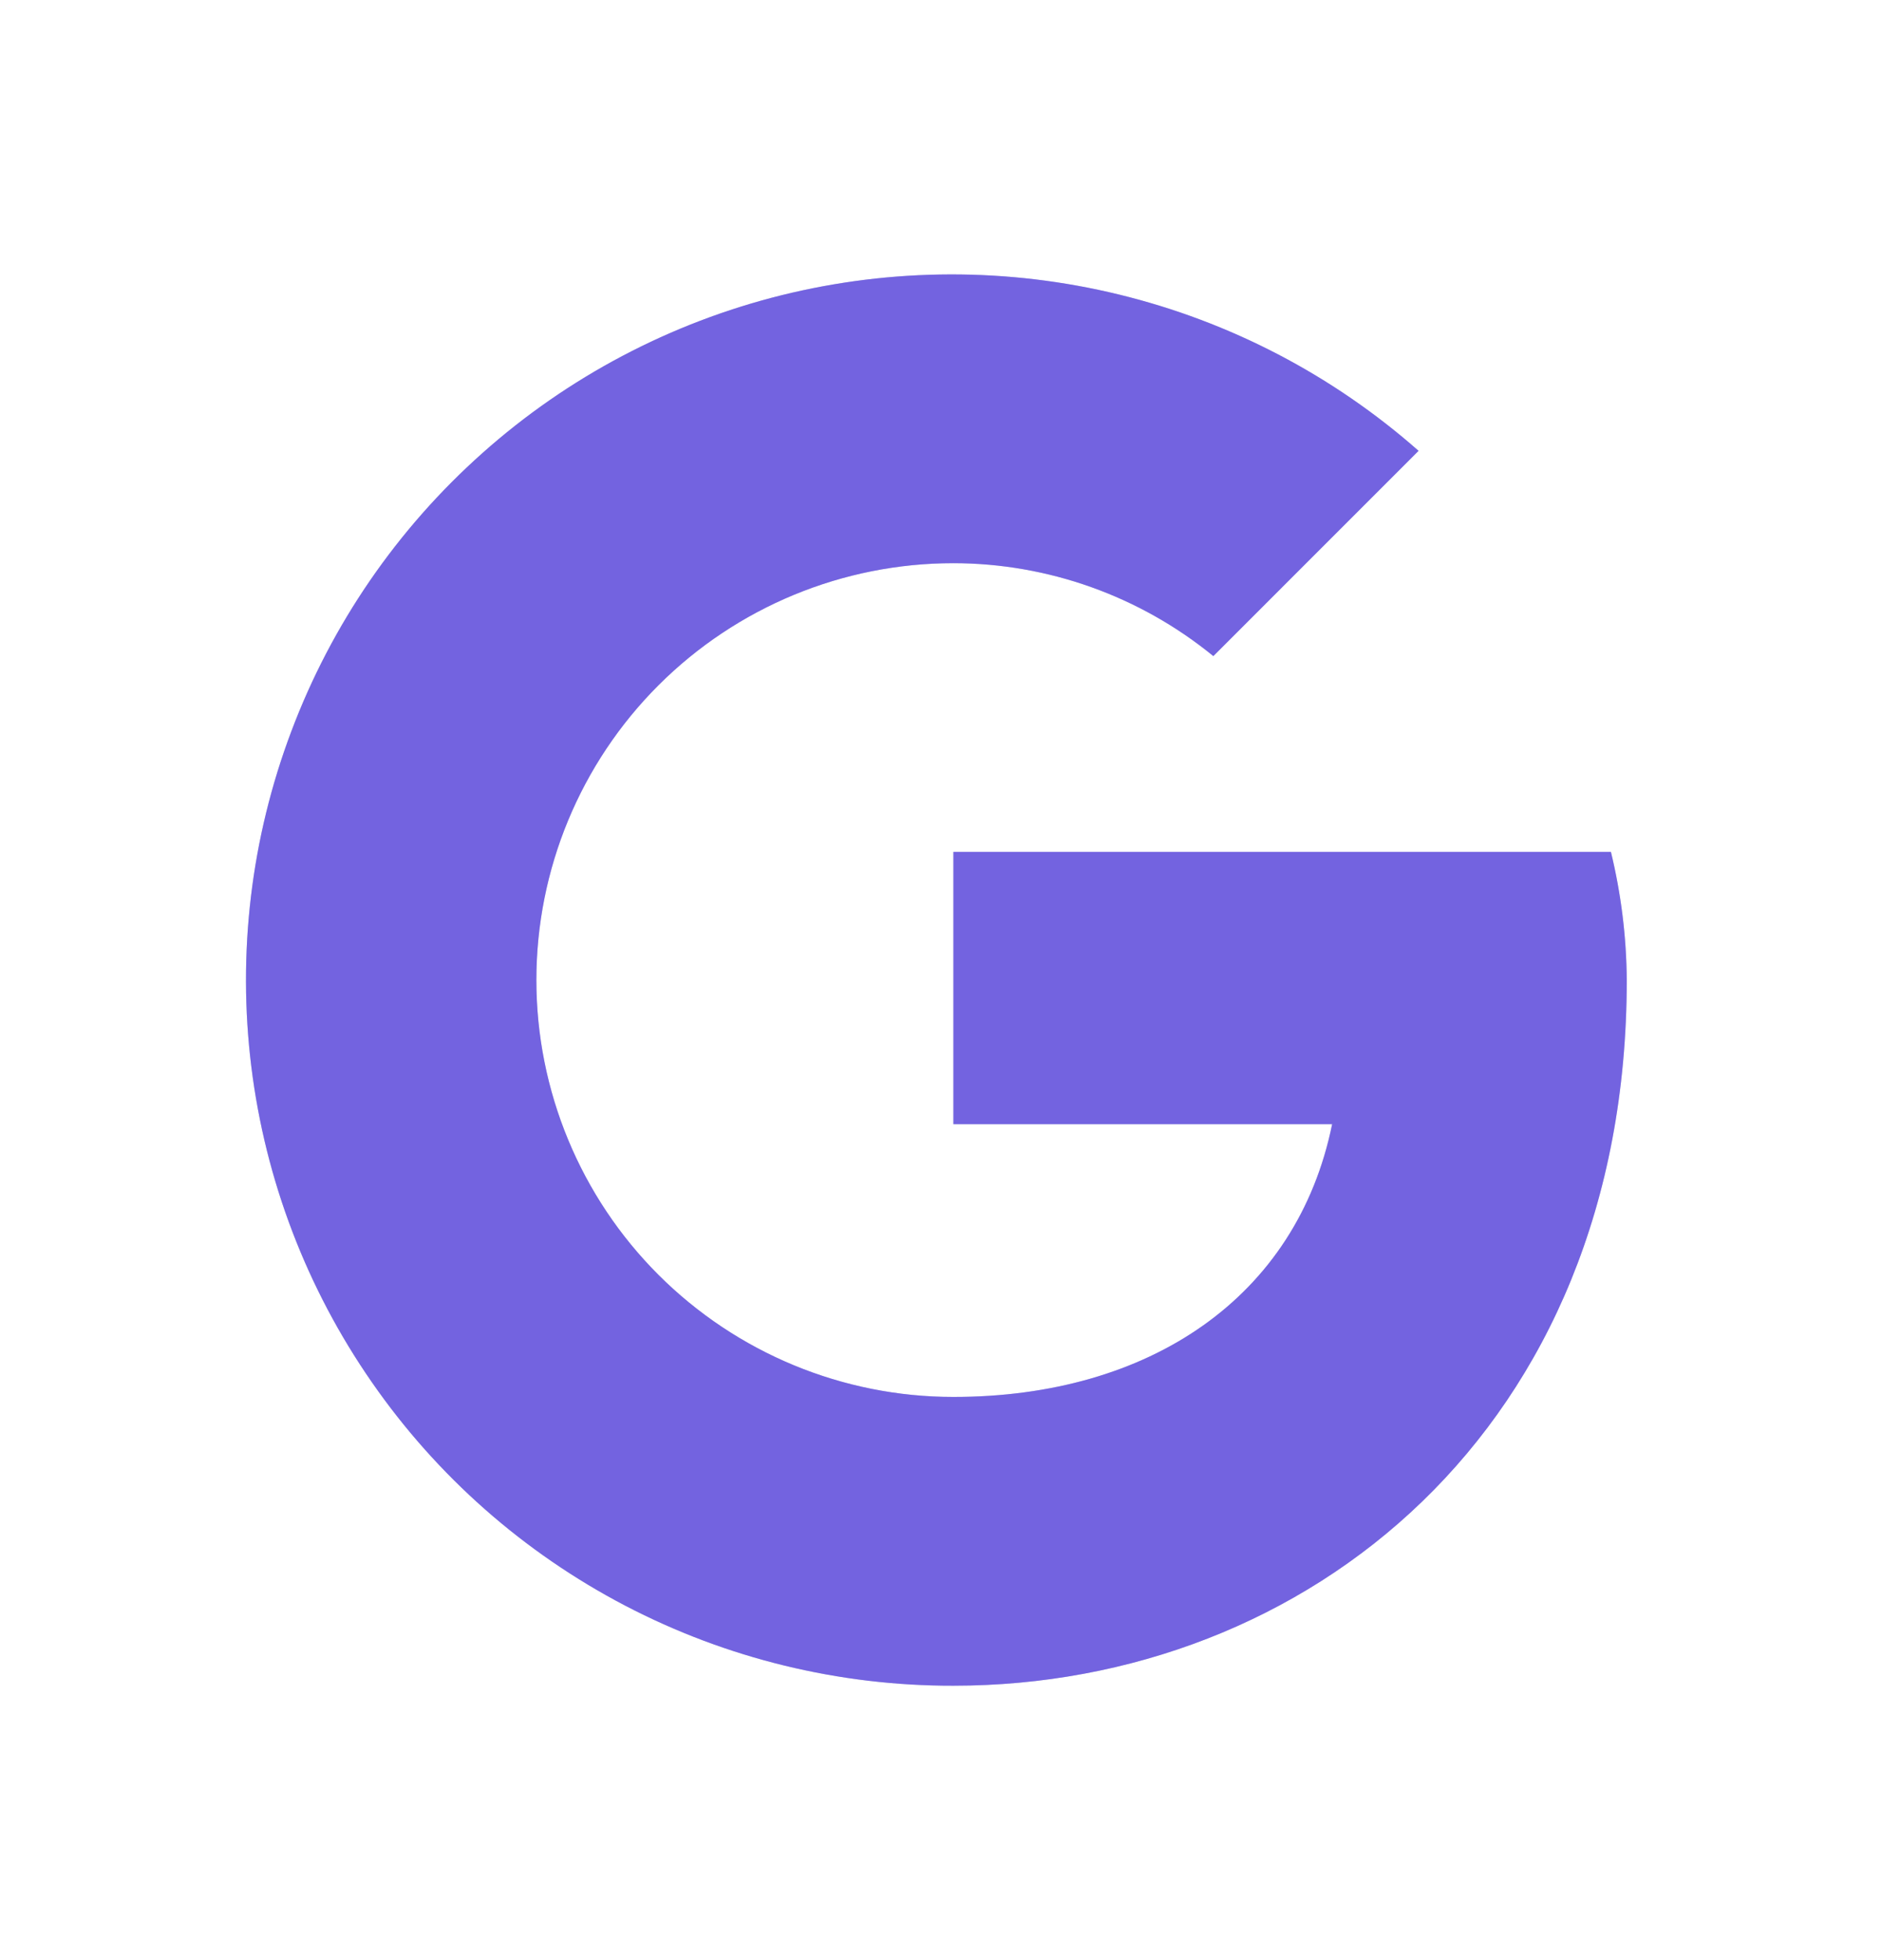
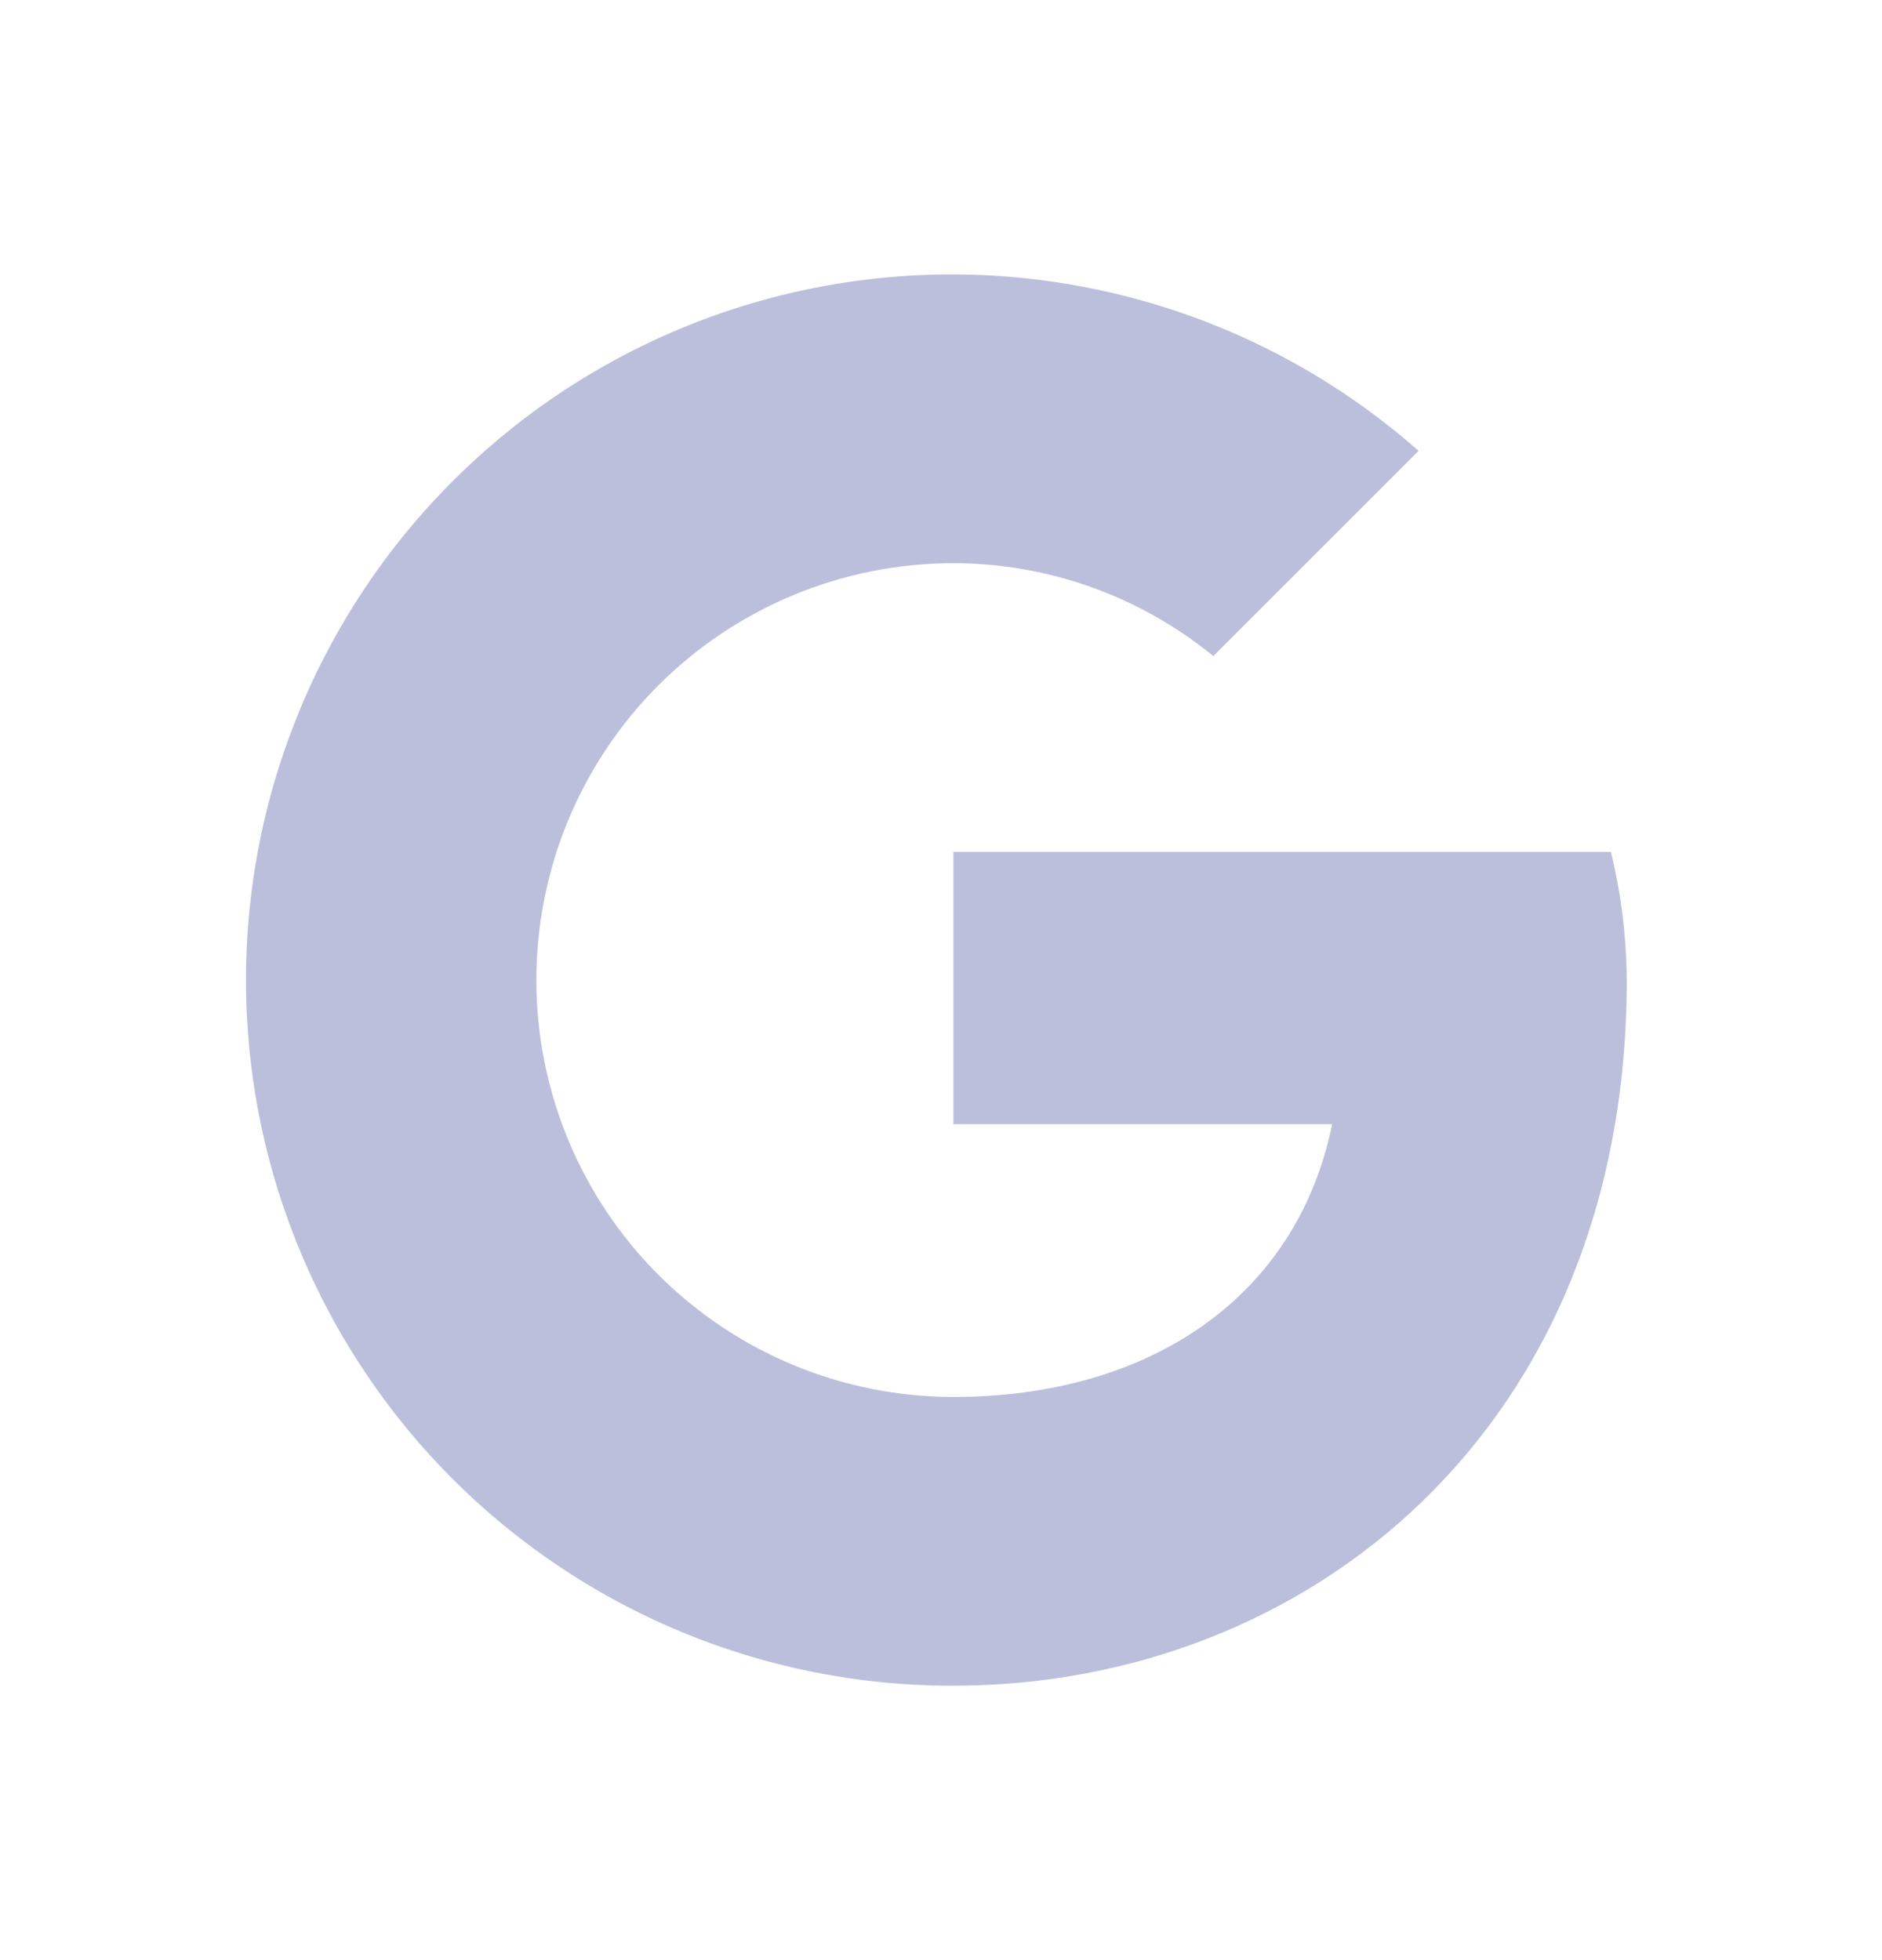
<svg xmlns="http://www.w3.org/2000/svg" width="24" height="25" viewBox="0 0 24 25" fill="none">
  <path d="M20.543 10.865H12.158V14.338H16.988C16.538 16.55 14.655 17.817 12.158 17.817C10.747 17.817 9.395 17.257 8.397 16.26C7.4 15.263 6.84 13.91 6.84 12.5C6.84 11.09 7.4 9.737 8.397 8.74C9.395 7.743 10.747 7.183 12.158 7.183C13.366 7.184 14.537 7.603 15.473 8.368L18.09 5.75C16.997 4.786 15.687 4.102 14.271 3.757C12.856 3.411 11.377 3.415 9.964 3.766C8.55 4.118 7.242 4.808 6.154 5.777C5.065 6.746 4.228 7.964 3.715 9.328C3.201 10.691 3.026 12.159 3.205 13.605C3.384 15.051 3.911 16.432 4.742 17.629C5.572 18.827 6.681 19.804 7.973 20.479C9.264 21.153 10.7 21.503 12.158 21.5C16.657 21.5 20.745 18.23 20.745 12.5C20.741 11.949 20.673 11.4 20.543 10.865Z" fill="#BCBFDB" />
-   <path d="M20.543 10.865H12.158V14.338H16.988C16.538 16.55 14.655 17.817 12.158 17.817C10.747 17.817 9.395 17.257 8.397 16.26C7.4 15.263 6.84 13.91 6.84 12.5C6.84 11.09 7.4 9.737 8.397 8.74C9.395 7.743 10.747 7.183 12.158 7.183C13.366 7.184 14.537 7.603 15.473 8.368L18.09 5.75C16.997 4.786 15.687 4.102 14.271 3.757C12.856 3.411 11.377 3.415 9.964 3.766C8.55 4.118 7.242 4.808 6.154 5.777C5.065 6.746 4.228 7.964 3.715 9.328C3.201 10.691 3.026 12.159 3.205 13.605C3.384 15.051 3.911 16.432 4.742 17.629C5.572 18.827 6.681 19.804 7.973 20.479C9.264 21.153 10.7 21.503 12.158 21.5C16.657 21.5 20.745 18.23 20.745 12.5C20.741 11.949 20.673 11.4 20.543 10.865Z" fill="#614CE1" fill-opacity="0.8" />
</svg>